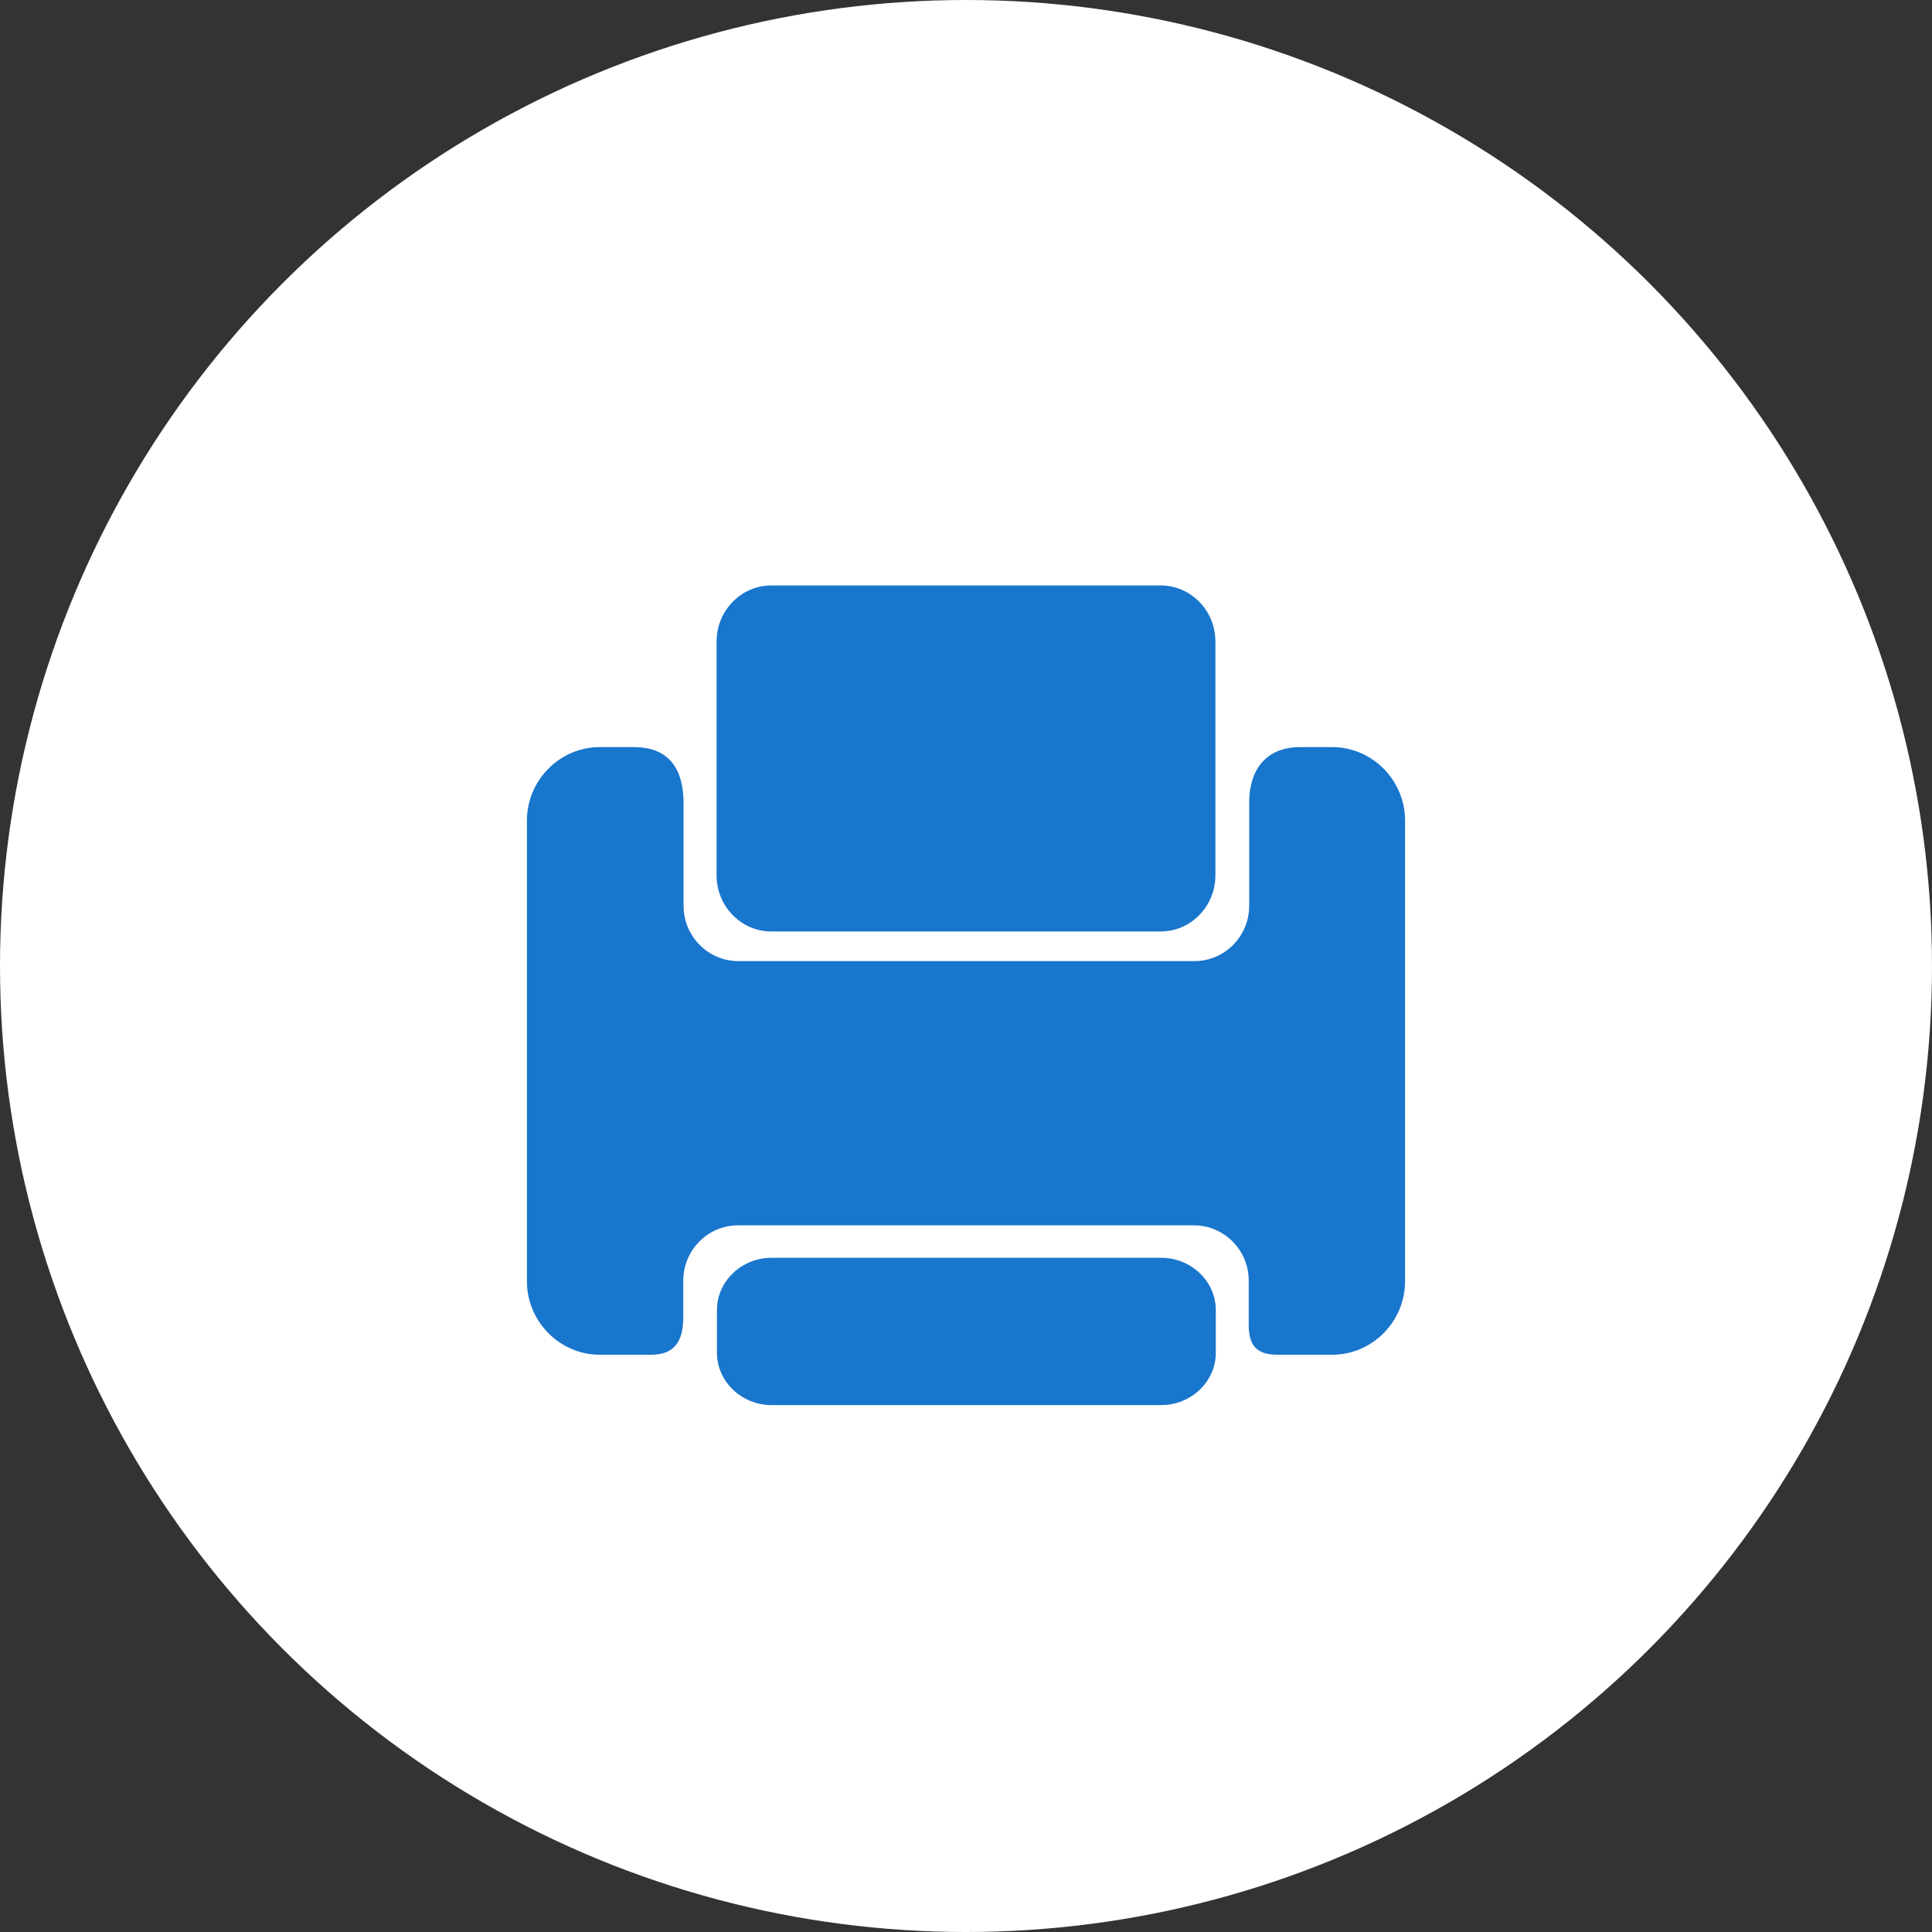
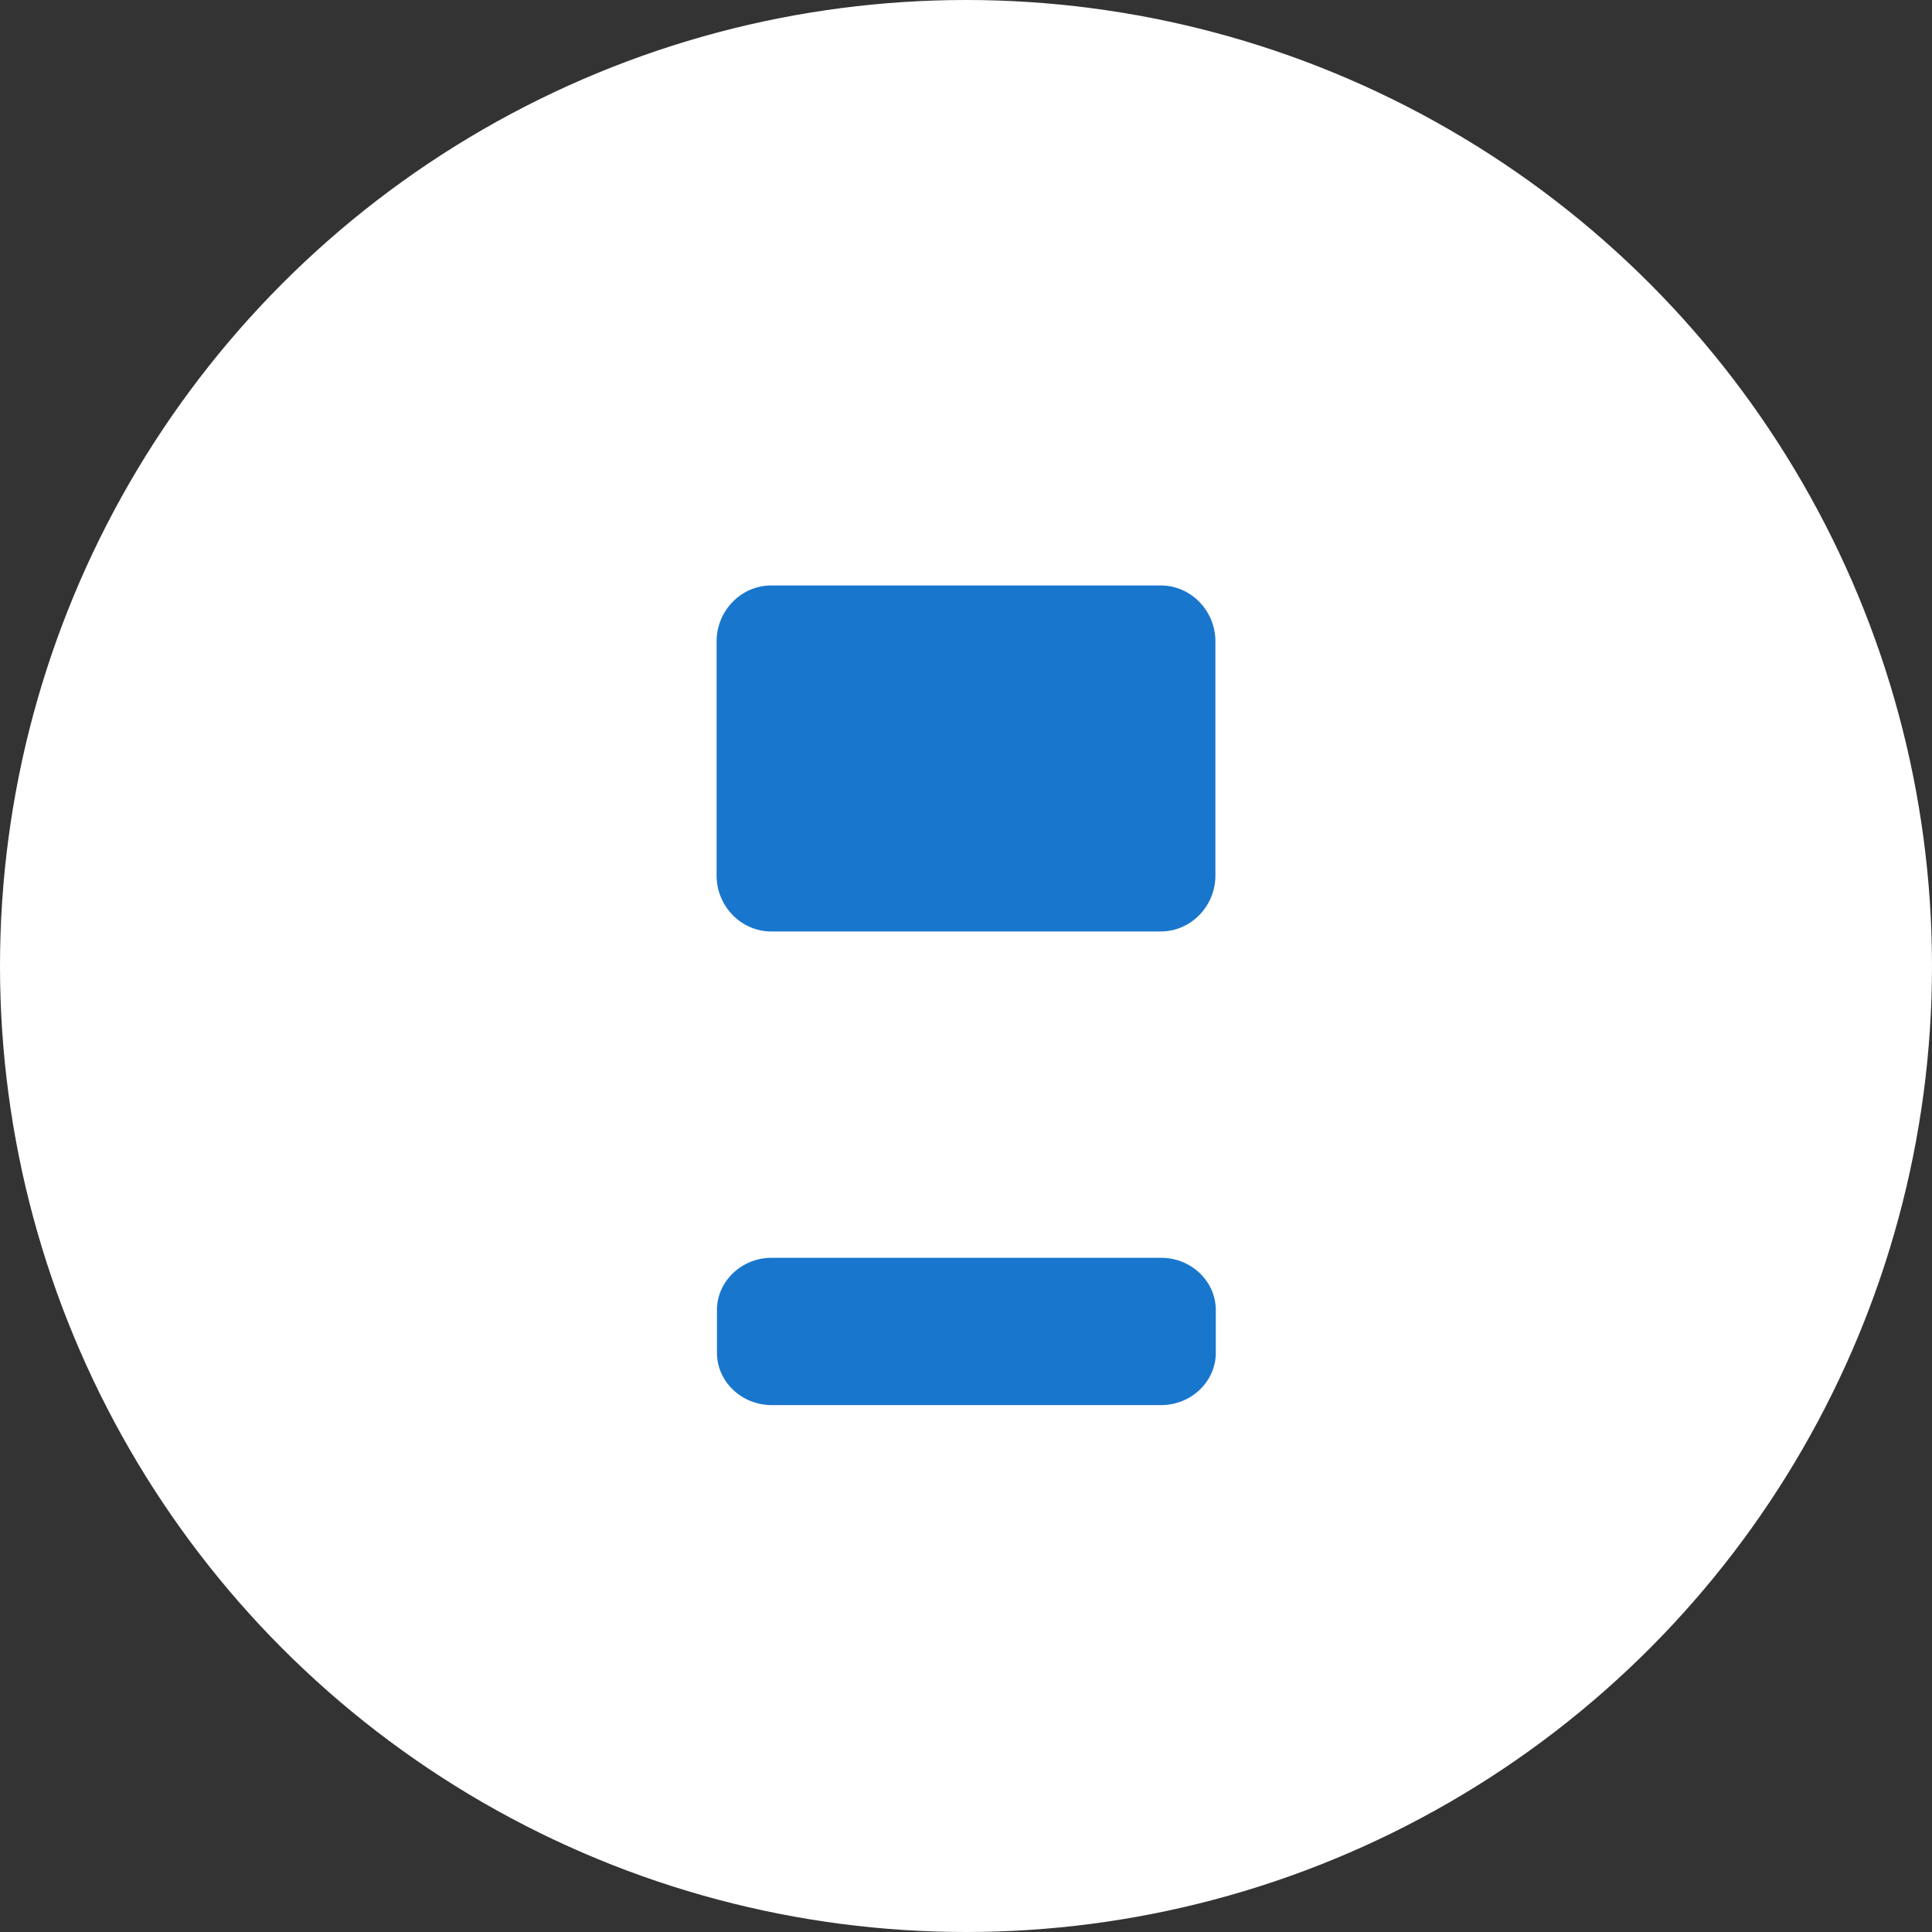
<svg xmlns="http://www.w3.org/2000/svg" width="33" height="33" viewBox="0 0 33 33" fill="none">
  <rect x="0" y="0" width="33" height="33" fill="#333333" stroke="none" />
  <circle cx="16.5" cy="16.5" r="16.5" fill="white" />
  <path d="M13.18 24C12.666 24 12.246 23.598 12.246 23.107L12.246 22.377C12.246 21.886 12.666 21.484 13.18 21.484H19.833C20.347 21.484 20.767 21.886 20.767 22.377L20.767 23.107C20.767 23.598 20.347 24 19.833 24H13.18Z" fill="#1976CD" />
  <path d="M19.827 10C20.34 10 20.76 10.43 20.76 10.955L20.76 14.955C20.76 15.48 20.34 15.91 19.827 15.91H13.173C12.66 15.91 12.24 15.48 12.24 14.955V10.955C12.24 10.43 12.66 10 13.173 10H19.827Z" fill="#1976CD" />
-   <path d="M22.755 12.761C23.44 12.761 24 13.327 24 14.019V21.882C24 22.573 23.44 23.14 22.755 23.14H21.824C21.458 23.14 21.329 22.977 21.329 22.626V21.873C21.329 21.354 20.909 20.93 20.395 20.93H12.605C12.091 20.93 11.671 21.354 11.671 21.873V22.492C11.671 22.907 11.526 23.14 11.12 23.14H10.245C9.56 23.14 9 22.573 9 21.882V14.019C9 13.327 9.56 12.761 10.245 12.761H10.827C11.447 12.761 11.676 13.156 11.676 13.728V15.473C11.676 15.992 12.096 16.416 12.609 16.416H20.404C20.917 16.416 21.337 15.992 21.337 15.473V13.72C21.337 13.036 21.729 12.761 22.197 12.761H22.755Z" fill="#1976CD" />
</svg>